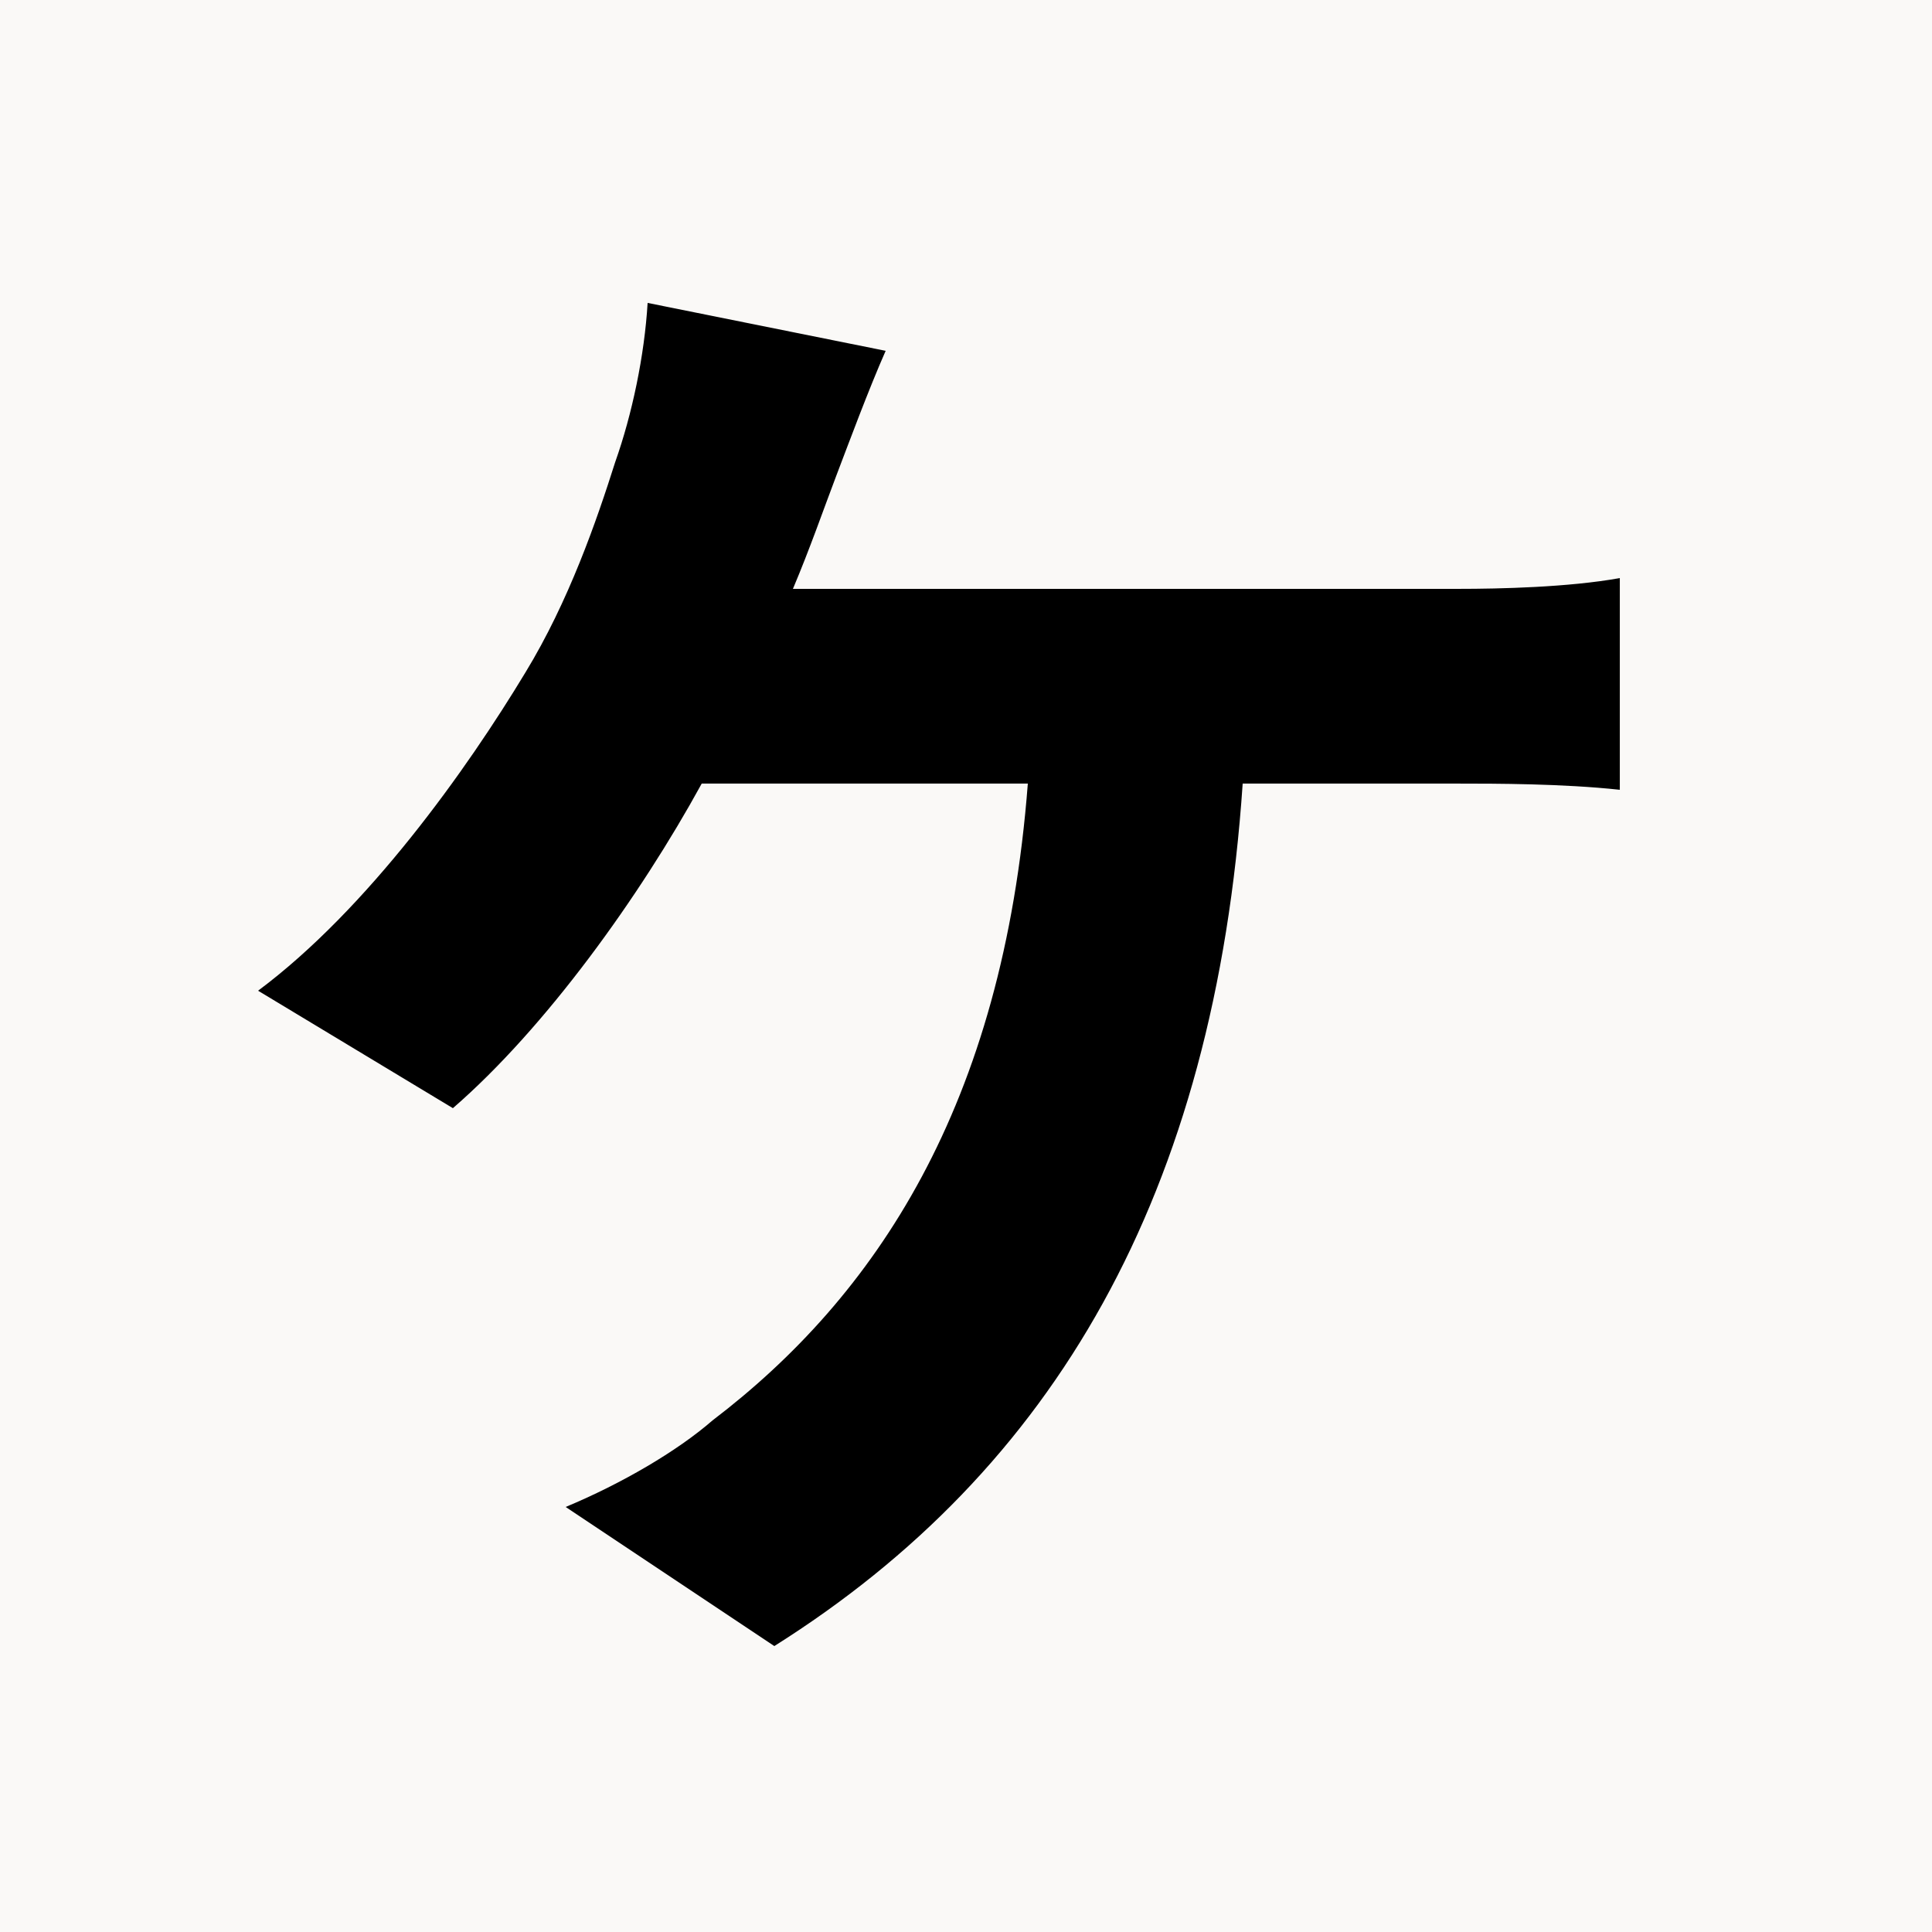
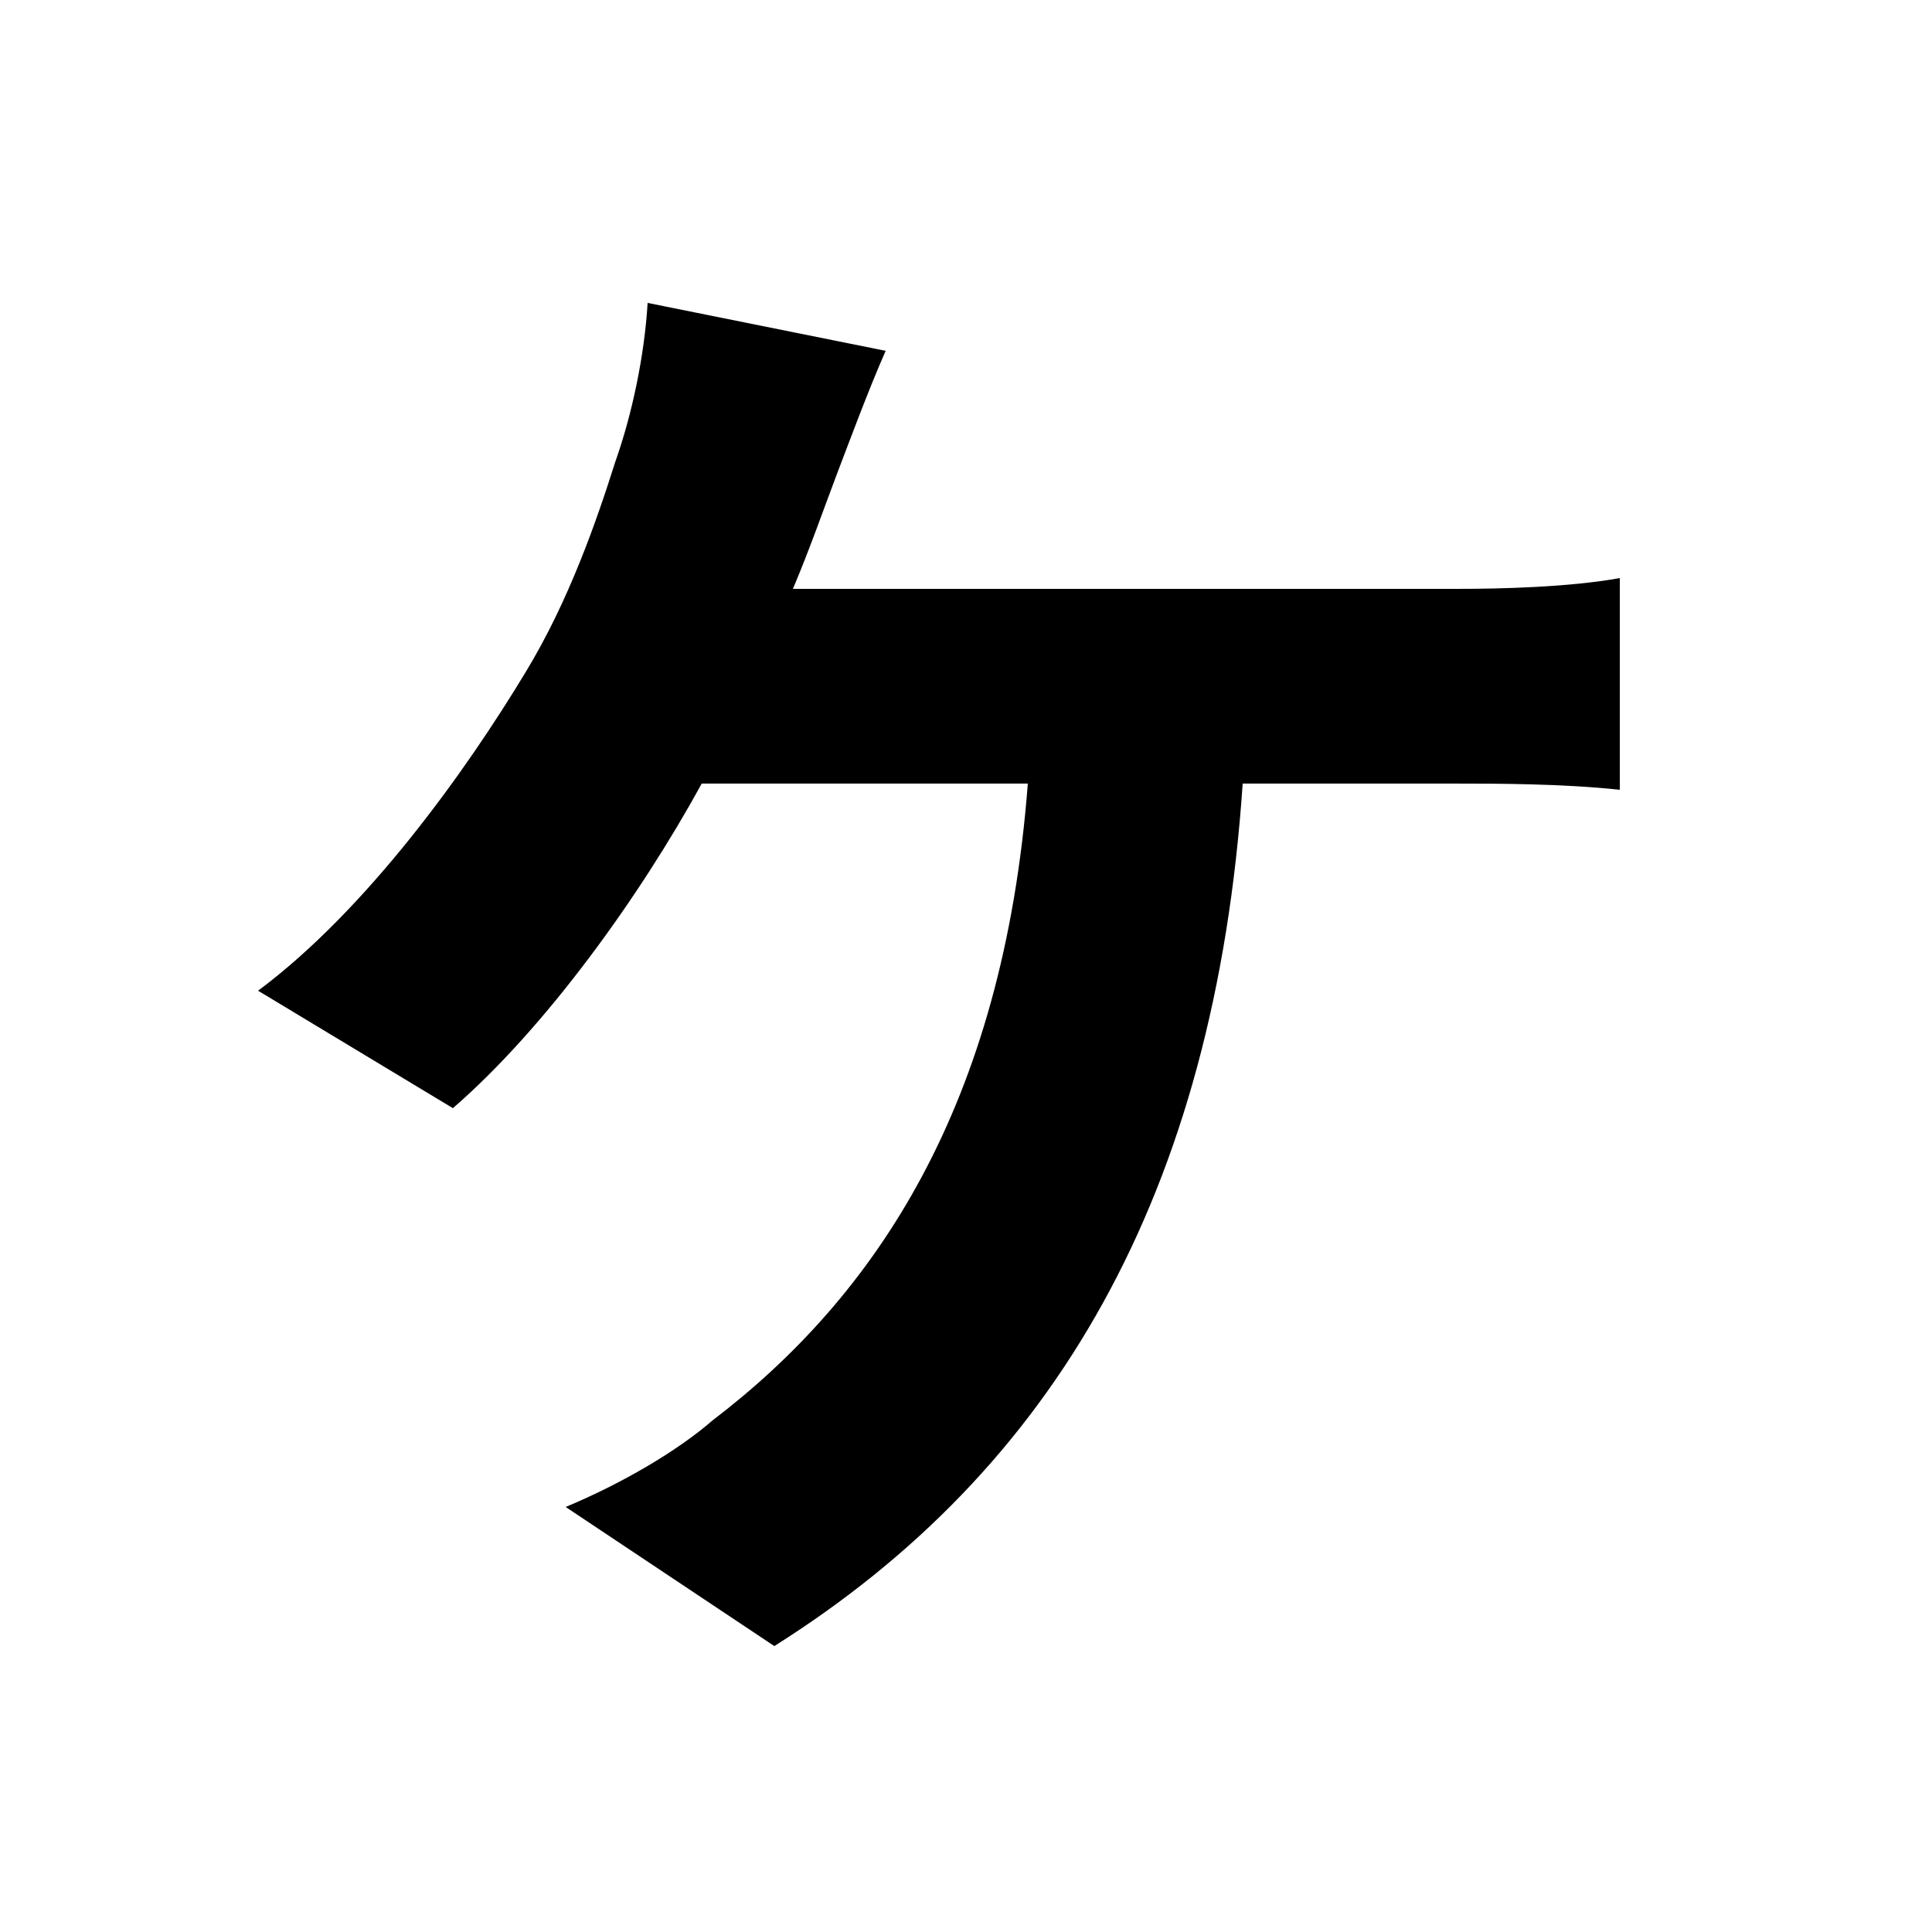
<svg xmlns="http://www.w3.org/2000/svg" width="500" zoomAndPan="magnify" viewBox="0 0 375 375" height="500" preserveAspectRatio="xMidYMid meet" version="1.0">
  <defs>
    <g />
  </defs>
-   <rect x="-37.5" width="450" fill="#ffffff" y="-37.5" height="450" fill-opacity="1" />
-   <rect x="-37.5" width="450" fill="#faf9f7" y="-37.5" height="450" fill-opacity="1" />
  <g fill="#000000" fill-opacity="1">
    <g transform="translate(37.5, 303)">
      <g>
-         <path d="M 116.406 -188.703 C 119.703 -196.5 122.406 -204.297 124.797 -210.594 C 127.203 -216.906 131.094 -227.406 134.406 -234.906 L 88.203 -244.203 C 87.594 -234 85.203 -222.594 81.906 -213.297 C 78.297 -201.906 72.906 -186.297 64.5 -172.5 C 53.094 -153.594 33.906 -126.594 12.594 -110.703 L 50.406 -87.906 C 68.406 -103.5 86.703 -129 98.703 -150.906 L 162 -150.906 C 157.203 -88.203 132.297 -51.297 100.797 -27.297 C 93.906 -21.297 83.094 -15 72.297 -10.5 L 112.797 16.5 C 167.094 -17.703 198.297 -71.094 203.703 -150.906 L 245.703 -150.906 C 252.594 -150.906 265.797 -150.906 276.906 -149.703 L 276.906 -190.797 C 267 -189 253.5 -188.703 245.703 -188.703 Z M 116.406 -188.703 " />
+         <path d="M 116.406 -188.703 C 119.703 -196.5 122.406 -204.297 124.797 -210.594 C 127.203 -216.906 131.094 -227.406 134.406 -234.906 L 88.203 -244.203 C 87.594 -234 85.203 -222.594 81.906 -213.297 C 78.297 -201.906 72.906 -186.297 64.5 -172.5 C 53.094 -153.594 33.906 -126.594 12.594 -110.703 L 50.406 -87.906 C 68.406 -103.5 86.703 -129 98.703 -150.906 L 162 -150.906 C 157.203 -88.203 132.297 -51.297 100.797 -27.297 C 93.906 -21.297 83.094 -15 72.297 -10.5 L 112.797 16.5 C 167.094 -17.703 198.297 -71.094 203.703 -150.906 L 245.703 -150.906 C 252.594 -150.906 265.797 -150.906 276.906 -149.703 L 276.906 -190.797 C 267 -189 253.5 -188.703 245.703 -188.703 M 116.406 -188.703 " />
      </g>
    </g>
  </g>
</svg>